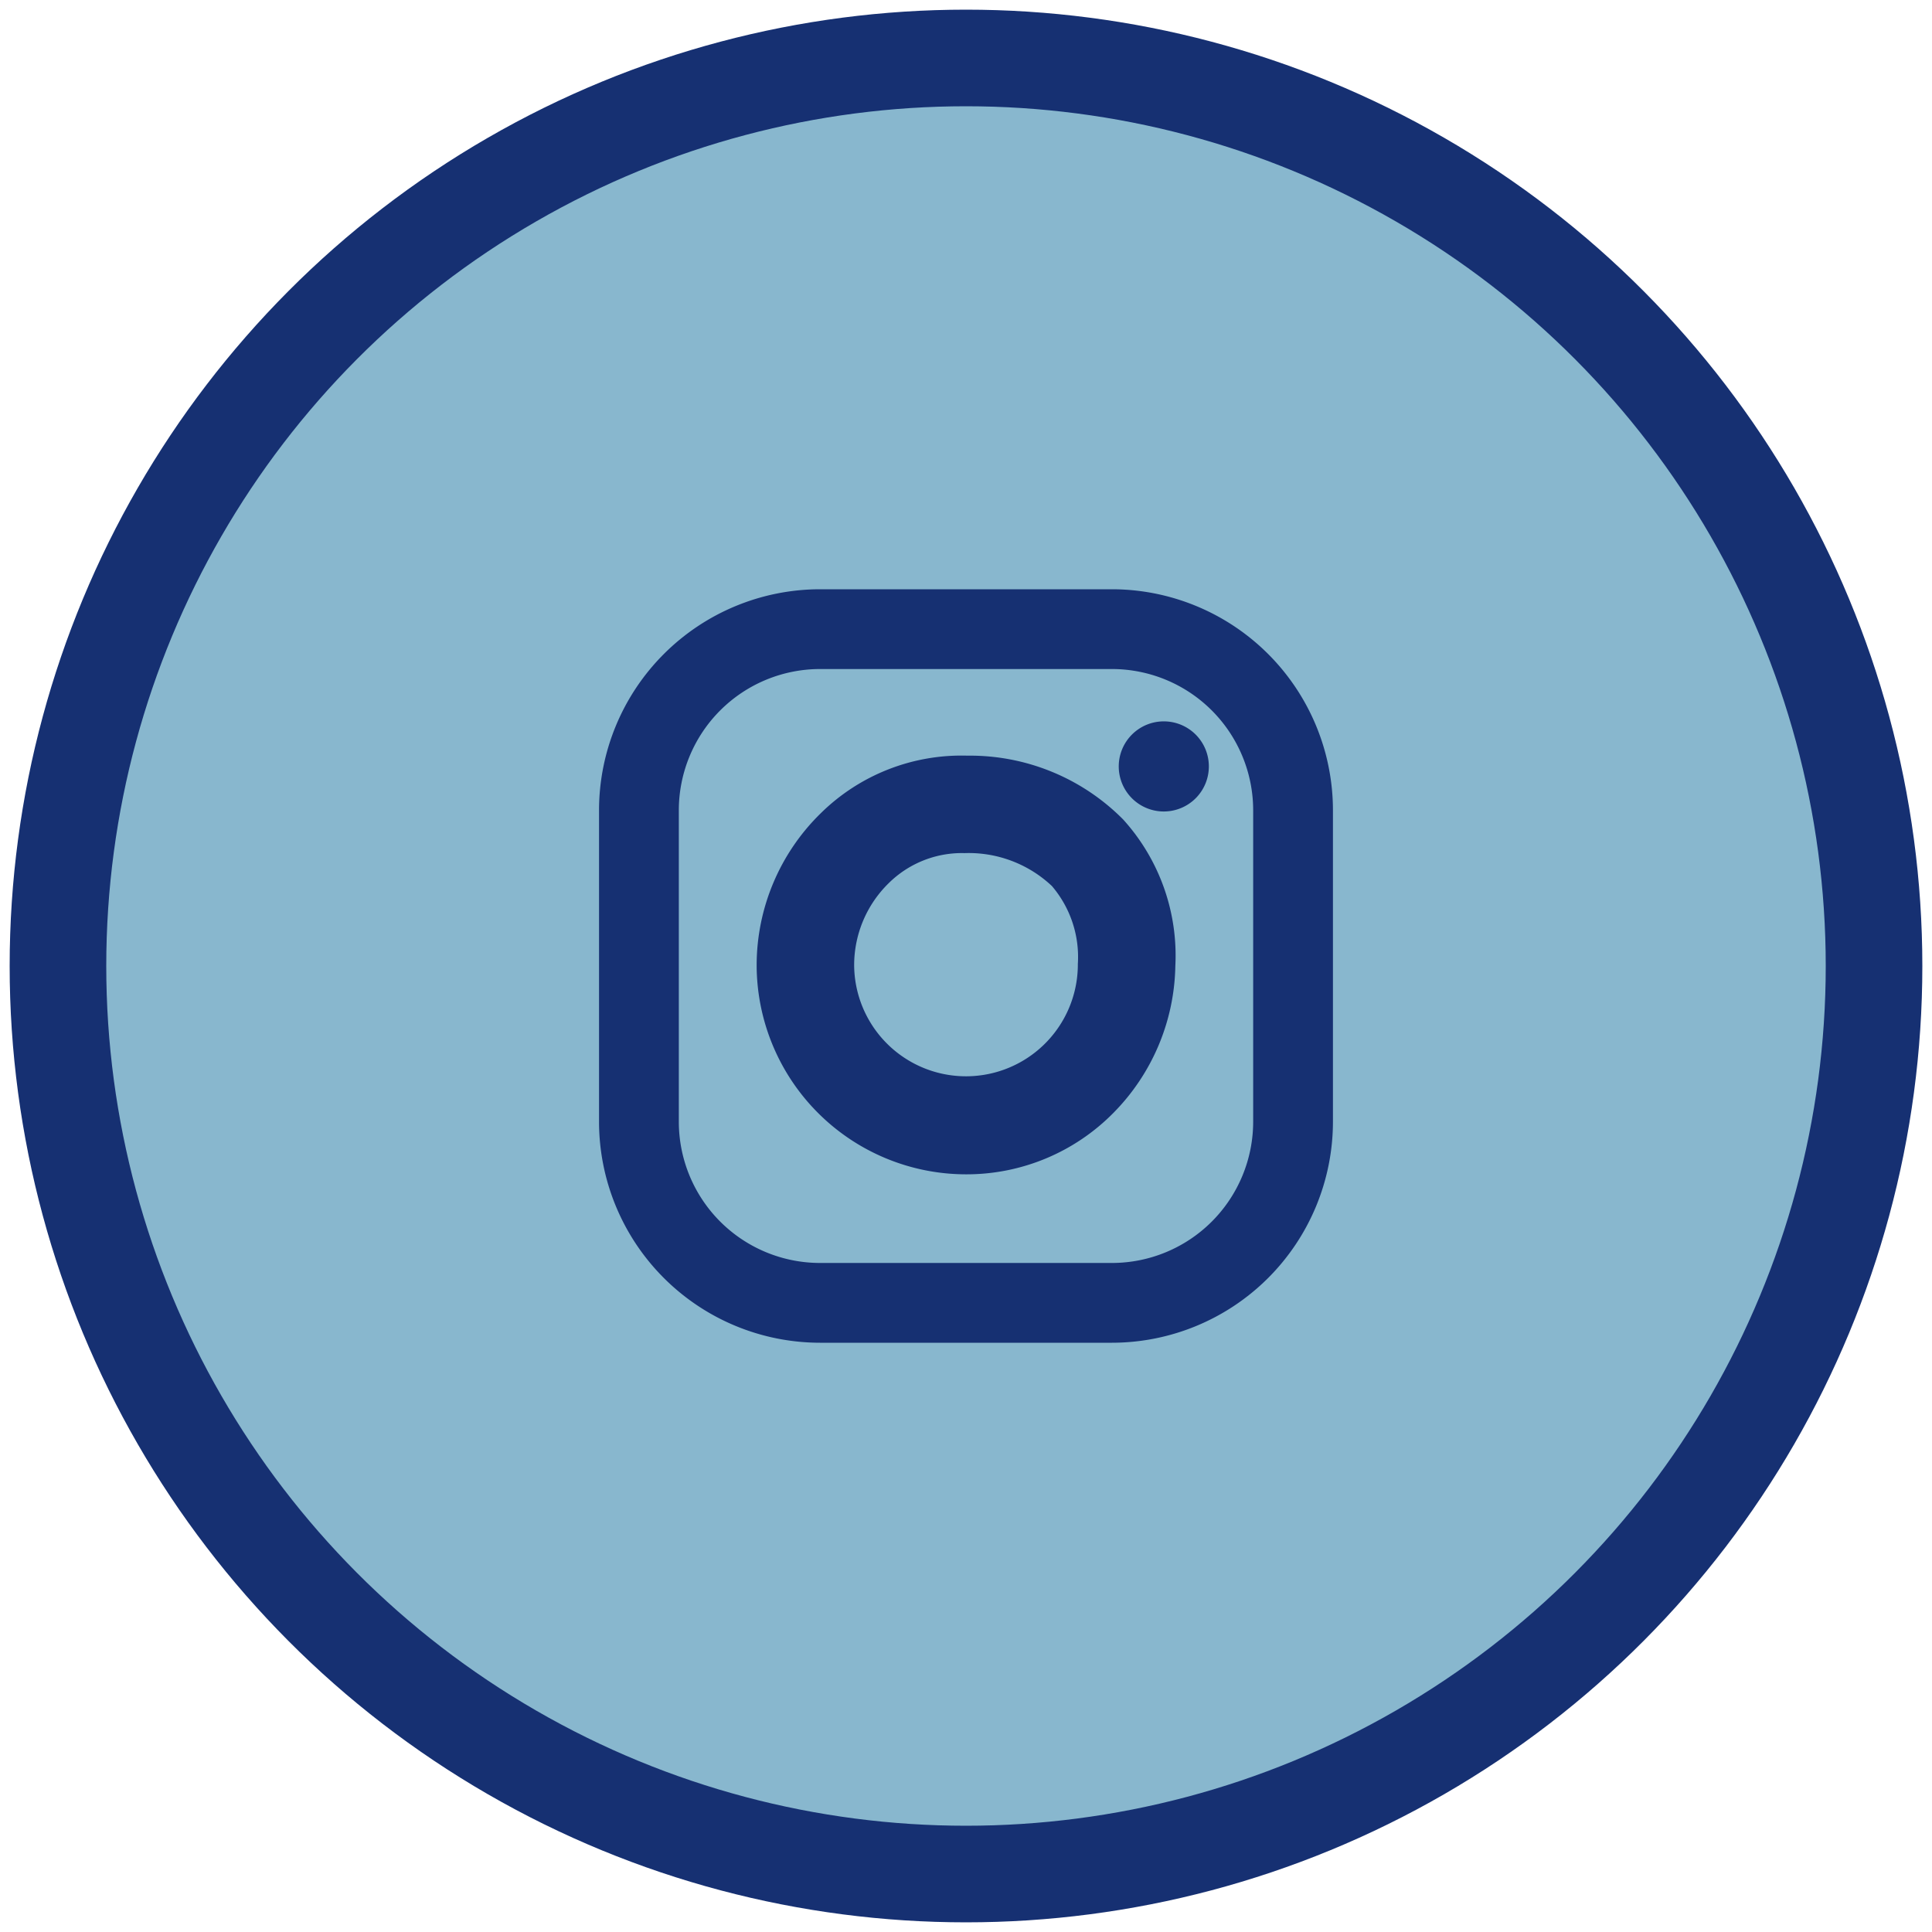
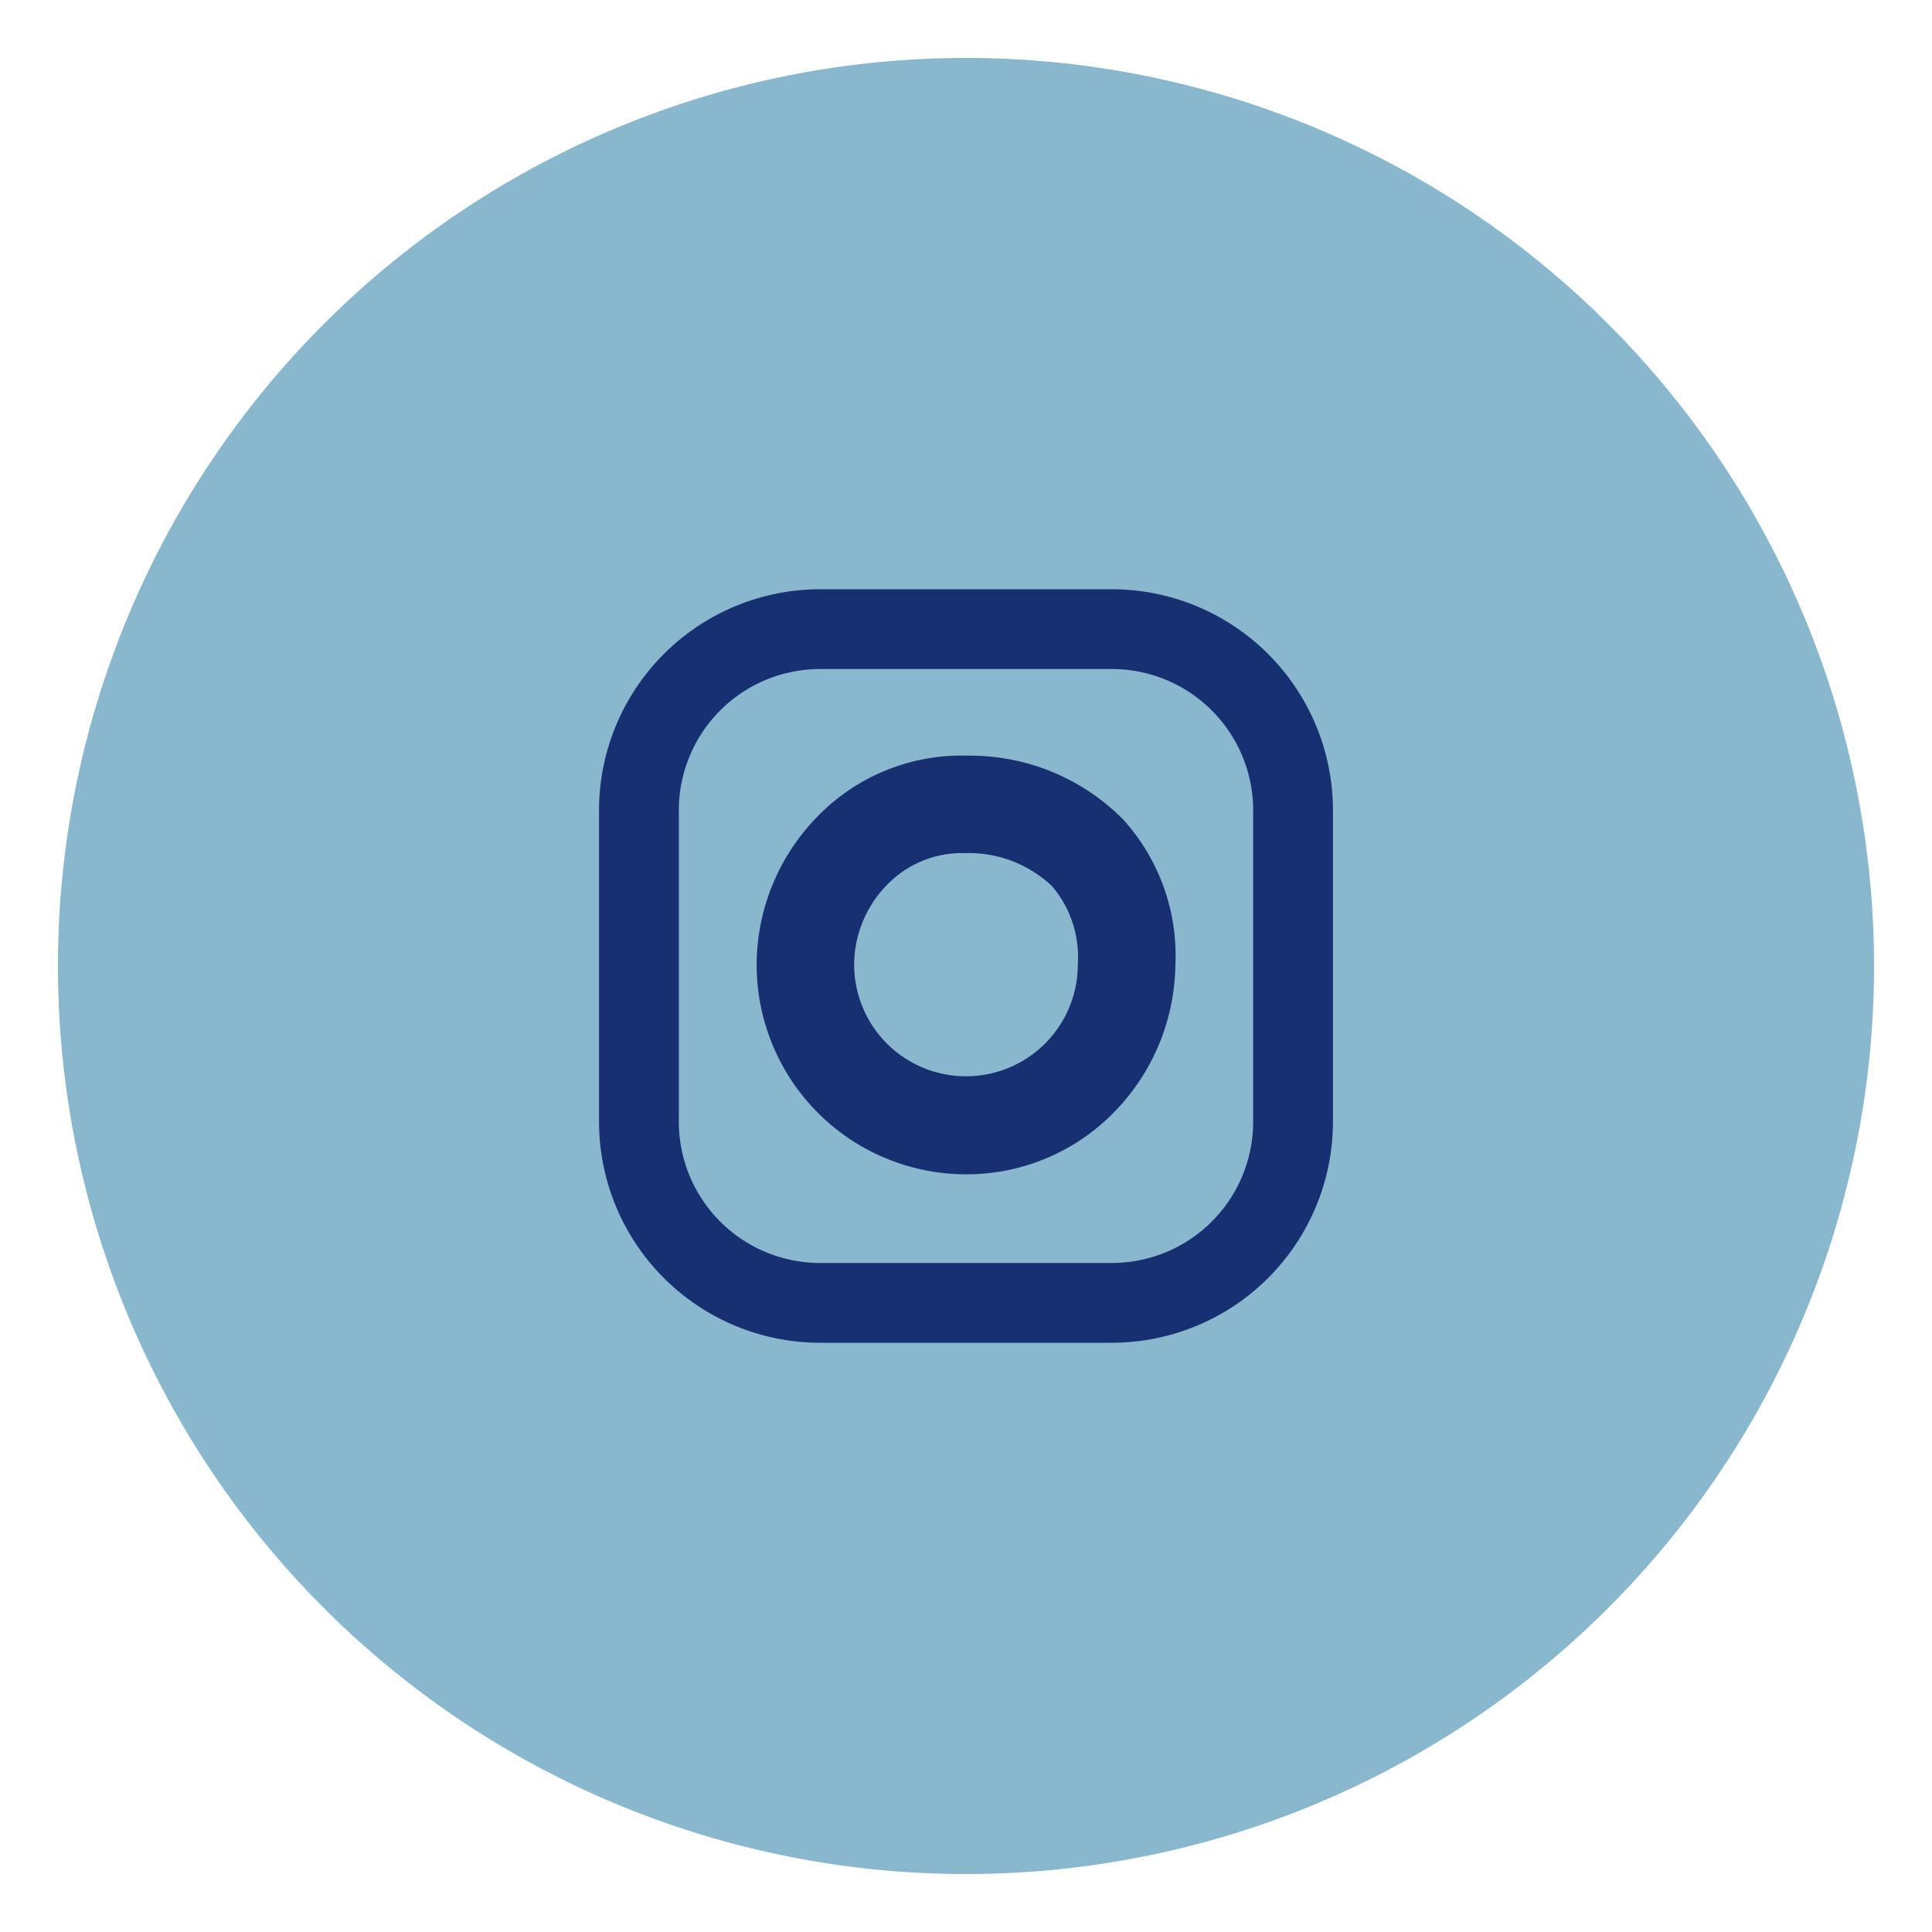
<svg xmlns="http://www.w3.org/2000/svg" id="Livello_1" data-name="Livello 1" viewBox="0 0 100 100">
  <defs>
    <style>
      .cls-1, .cls-4 {
        fill: none;
      }

      .cls-2 {
        clip-path: url(#clip-path);
      }

      .cls-3 {
        fill: #88b7ce;
      }

      .cls-4 {
        stroke: #163072;
        stroke-width: 5px;
      }

      .cls-5 {
        fill: #163072;
      }
    </style>
    <clipPath id="clip-path">
      <rect class="cls-1" x="0.5" y="0.5" width="99" height="99" />
    </clipPath>
  </defs>
  <g class="cls-2">
    <path class="cls-3" d="M50,97A47,47,0,1,0,3,50,47,47,0,0,0,50,97" />
-     <circle class="cls-4" cx="50" cy="50" r="47" />
    <path class="cls-5" d="M42.441,34.629a7.314,7.314,0,0,0-7.305,7.306v16.13a7.313,7.313,0,0,0,7.305,7.306h15.117a7.314,7.314,0,0,0,7.306-7.306V41.935a7.315,7.315,0,0,0-7.306-7.306ZM57.558,69.5H42.441a11.448,11.448,0,0,1-11.435-11.435V41.935A11.448,11.448,0,0,1,42.441,30.5h15.117a11.448,11.448,0,0,1,11.435,11.435v16.13A11.448,11.448,0,0,1,57.558,69.5" />
    <path class="cls-5" d="M49.77,44.155A5.388,5.388,0,0,0,46,45.712a5.935,5.935,0,0,0-1.789,4.235,5.789,5.789,0,1,0,11.578-.055,5.656,5.656,0,0,0-1.341-4.03,6.278,6.278,0,0,0-4.522-1.705c-.052-.001-.104-.002-.156-.002M50,60.783a10.848,10.848,0,0,1-10.836-10.836,11.008,11.008,0,0,1,3.32-7.855,10.374,10.374,0,0,1,7.59-2.979,11.159,11.159,0,0,1,8.057,3.299,10.491,10.491,0,0,1,2.704,7.59,11.078,11.078,0,0,1-3.203,7.599A10.674,10.674,0,0,1,50,60.783" />
-     <path class="cls-5" d="M62.57,39.669a2.332,2.332,0,1,1-2.331-2.331,2.331,2.331,0,0,1,2.331,2.331" />
  </g>
</svg>